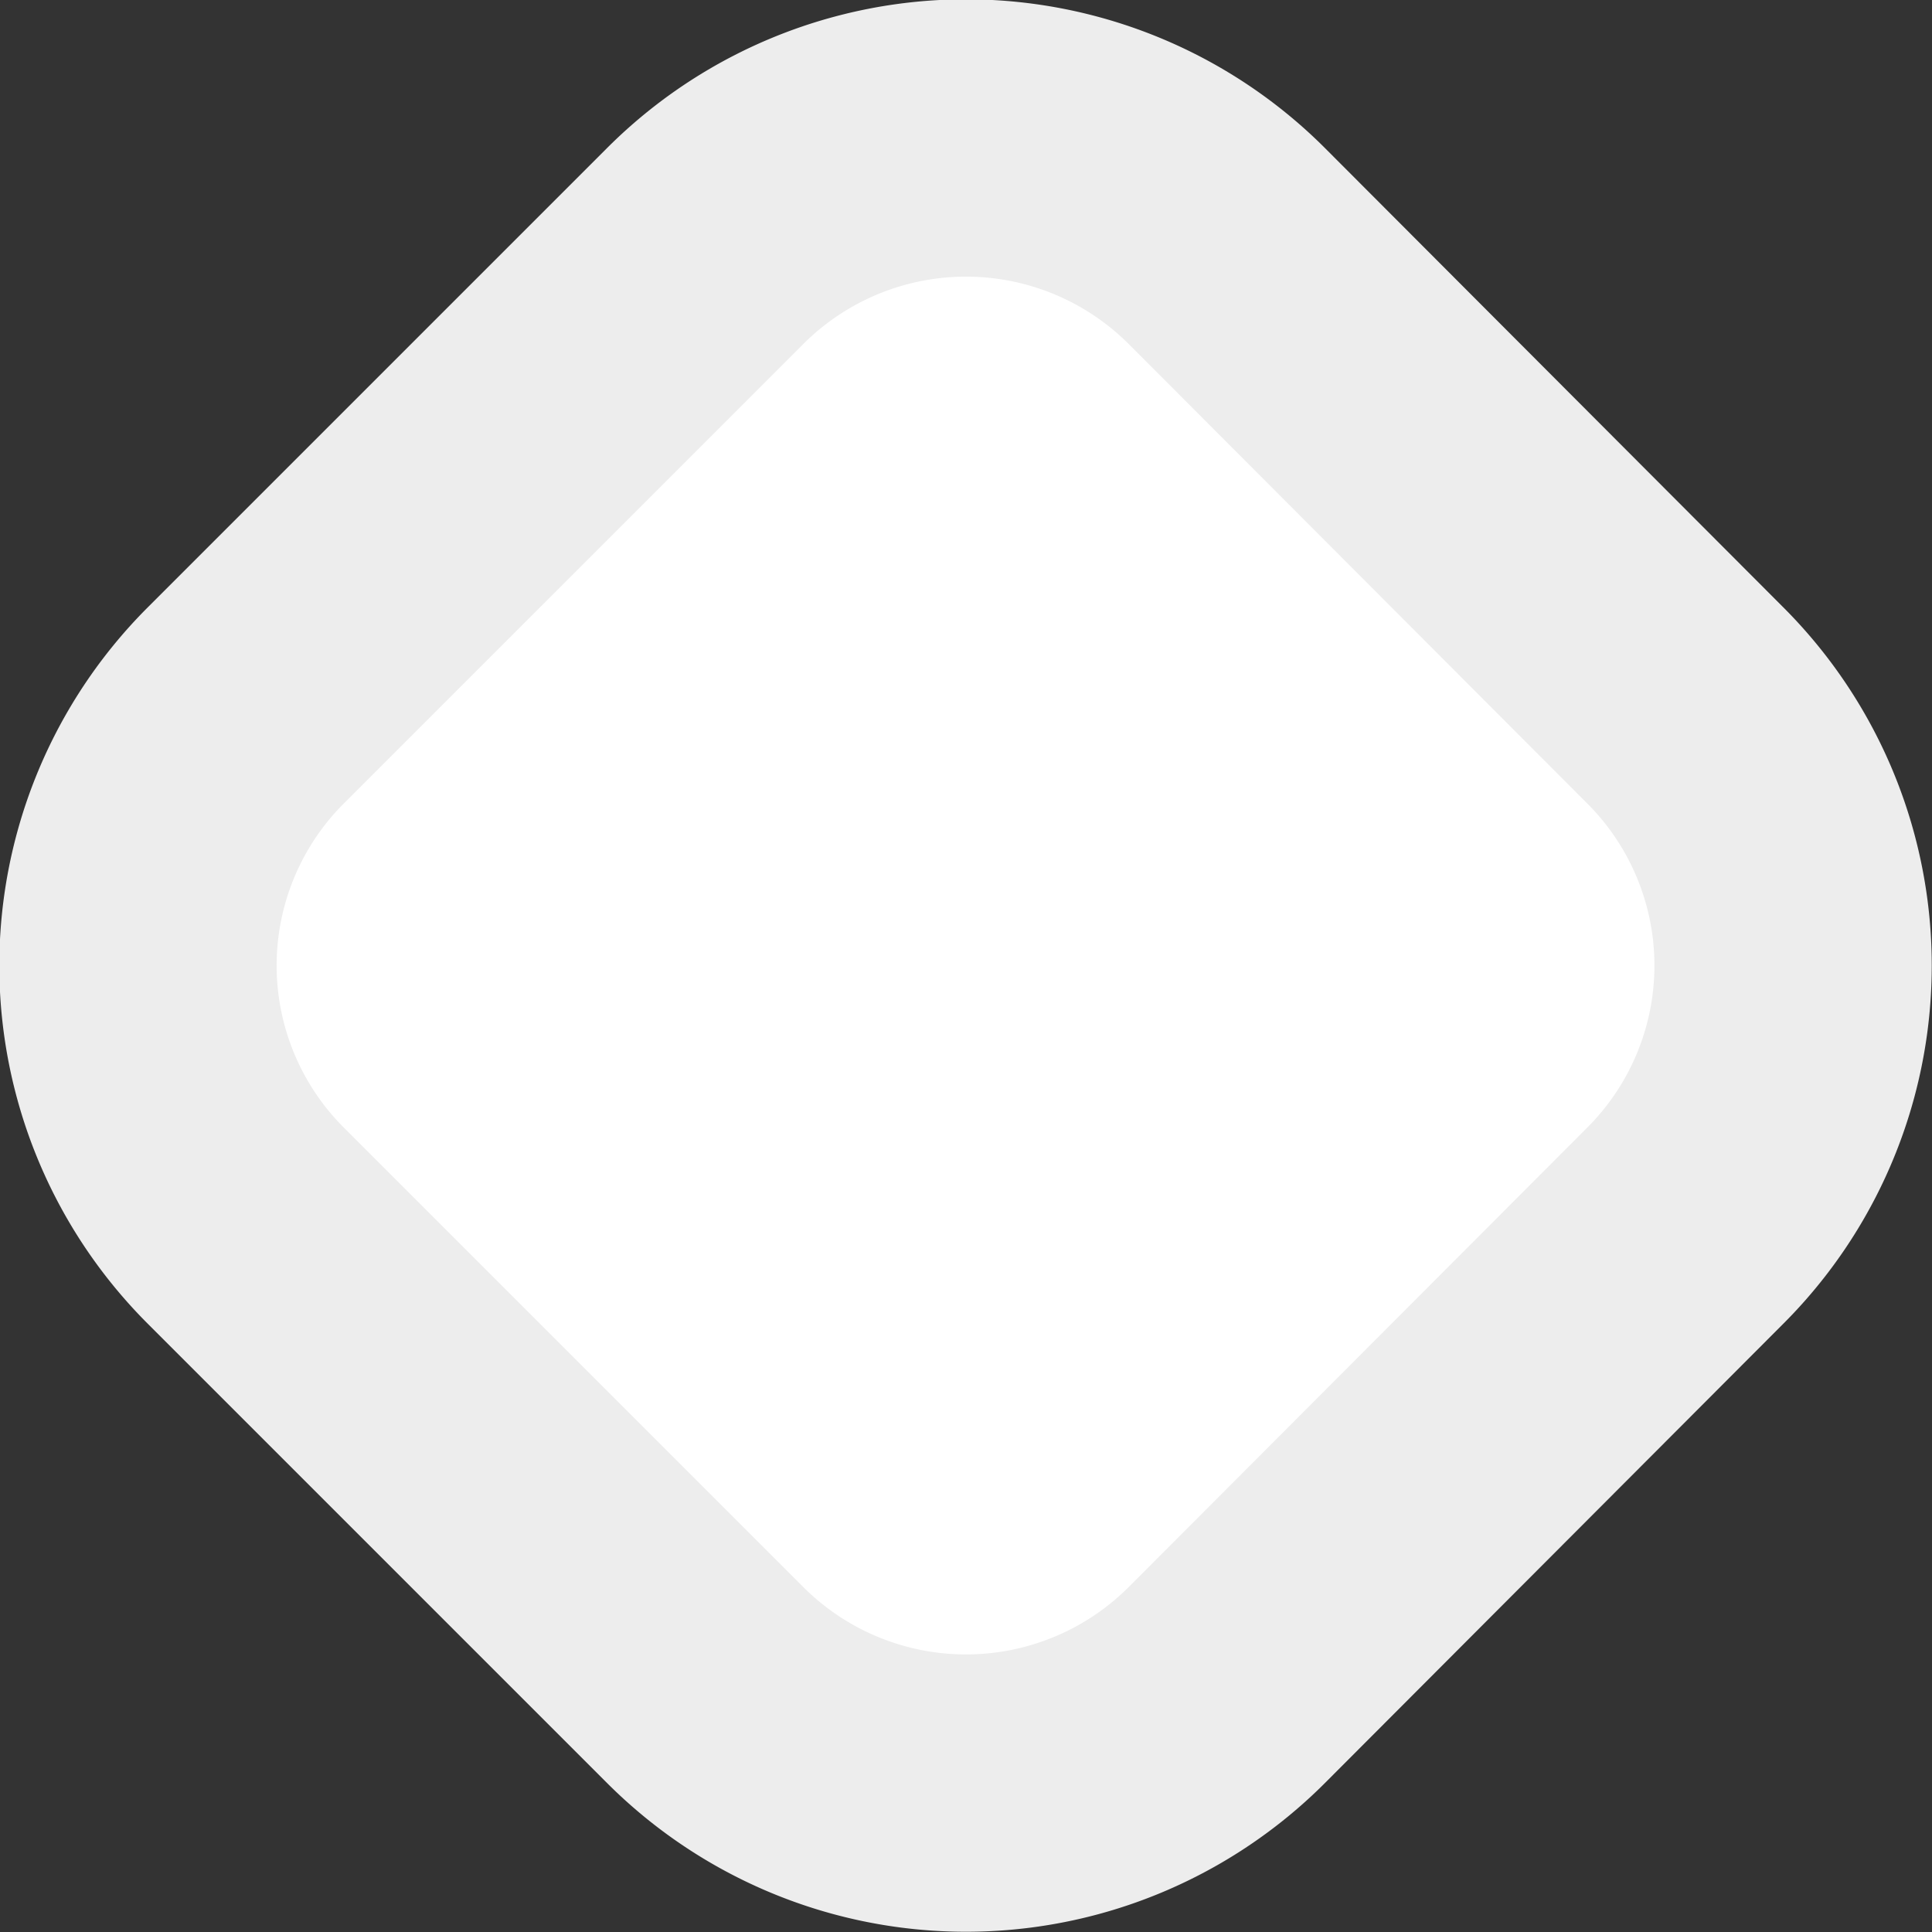
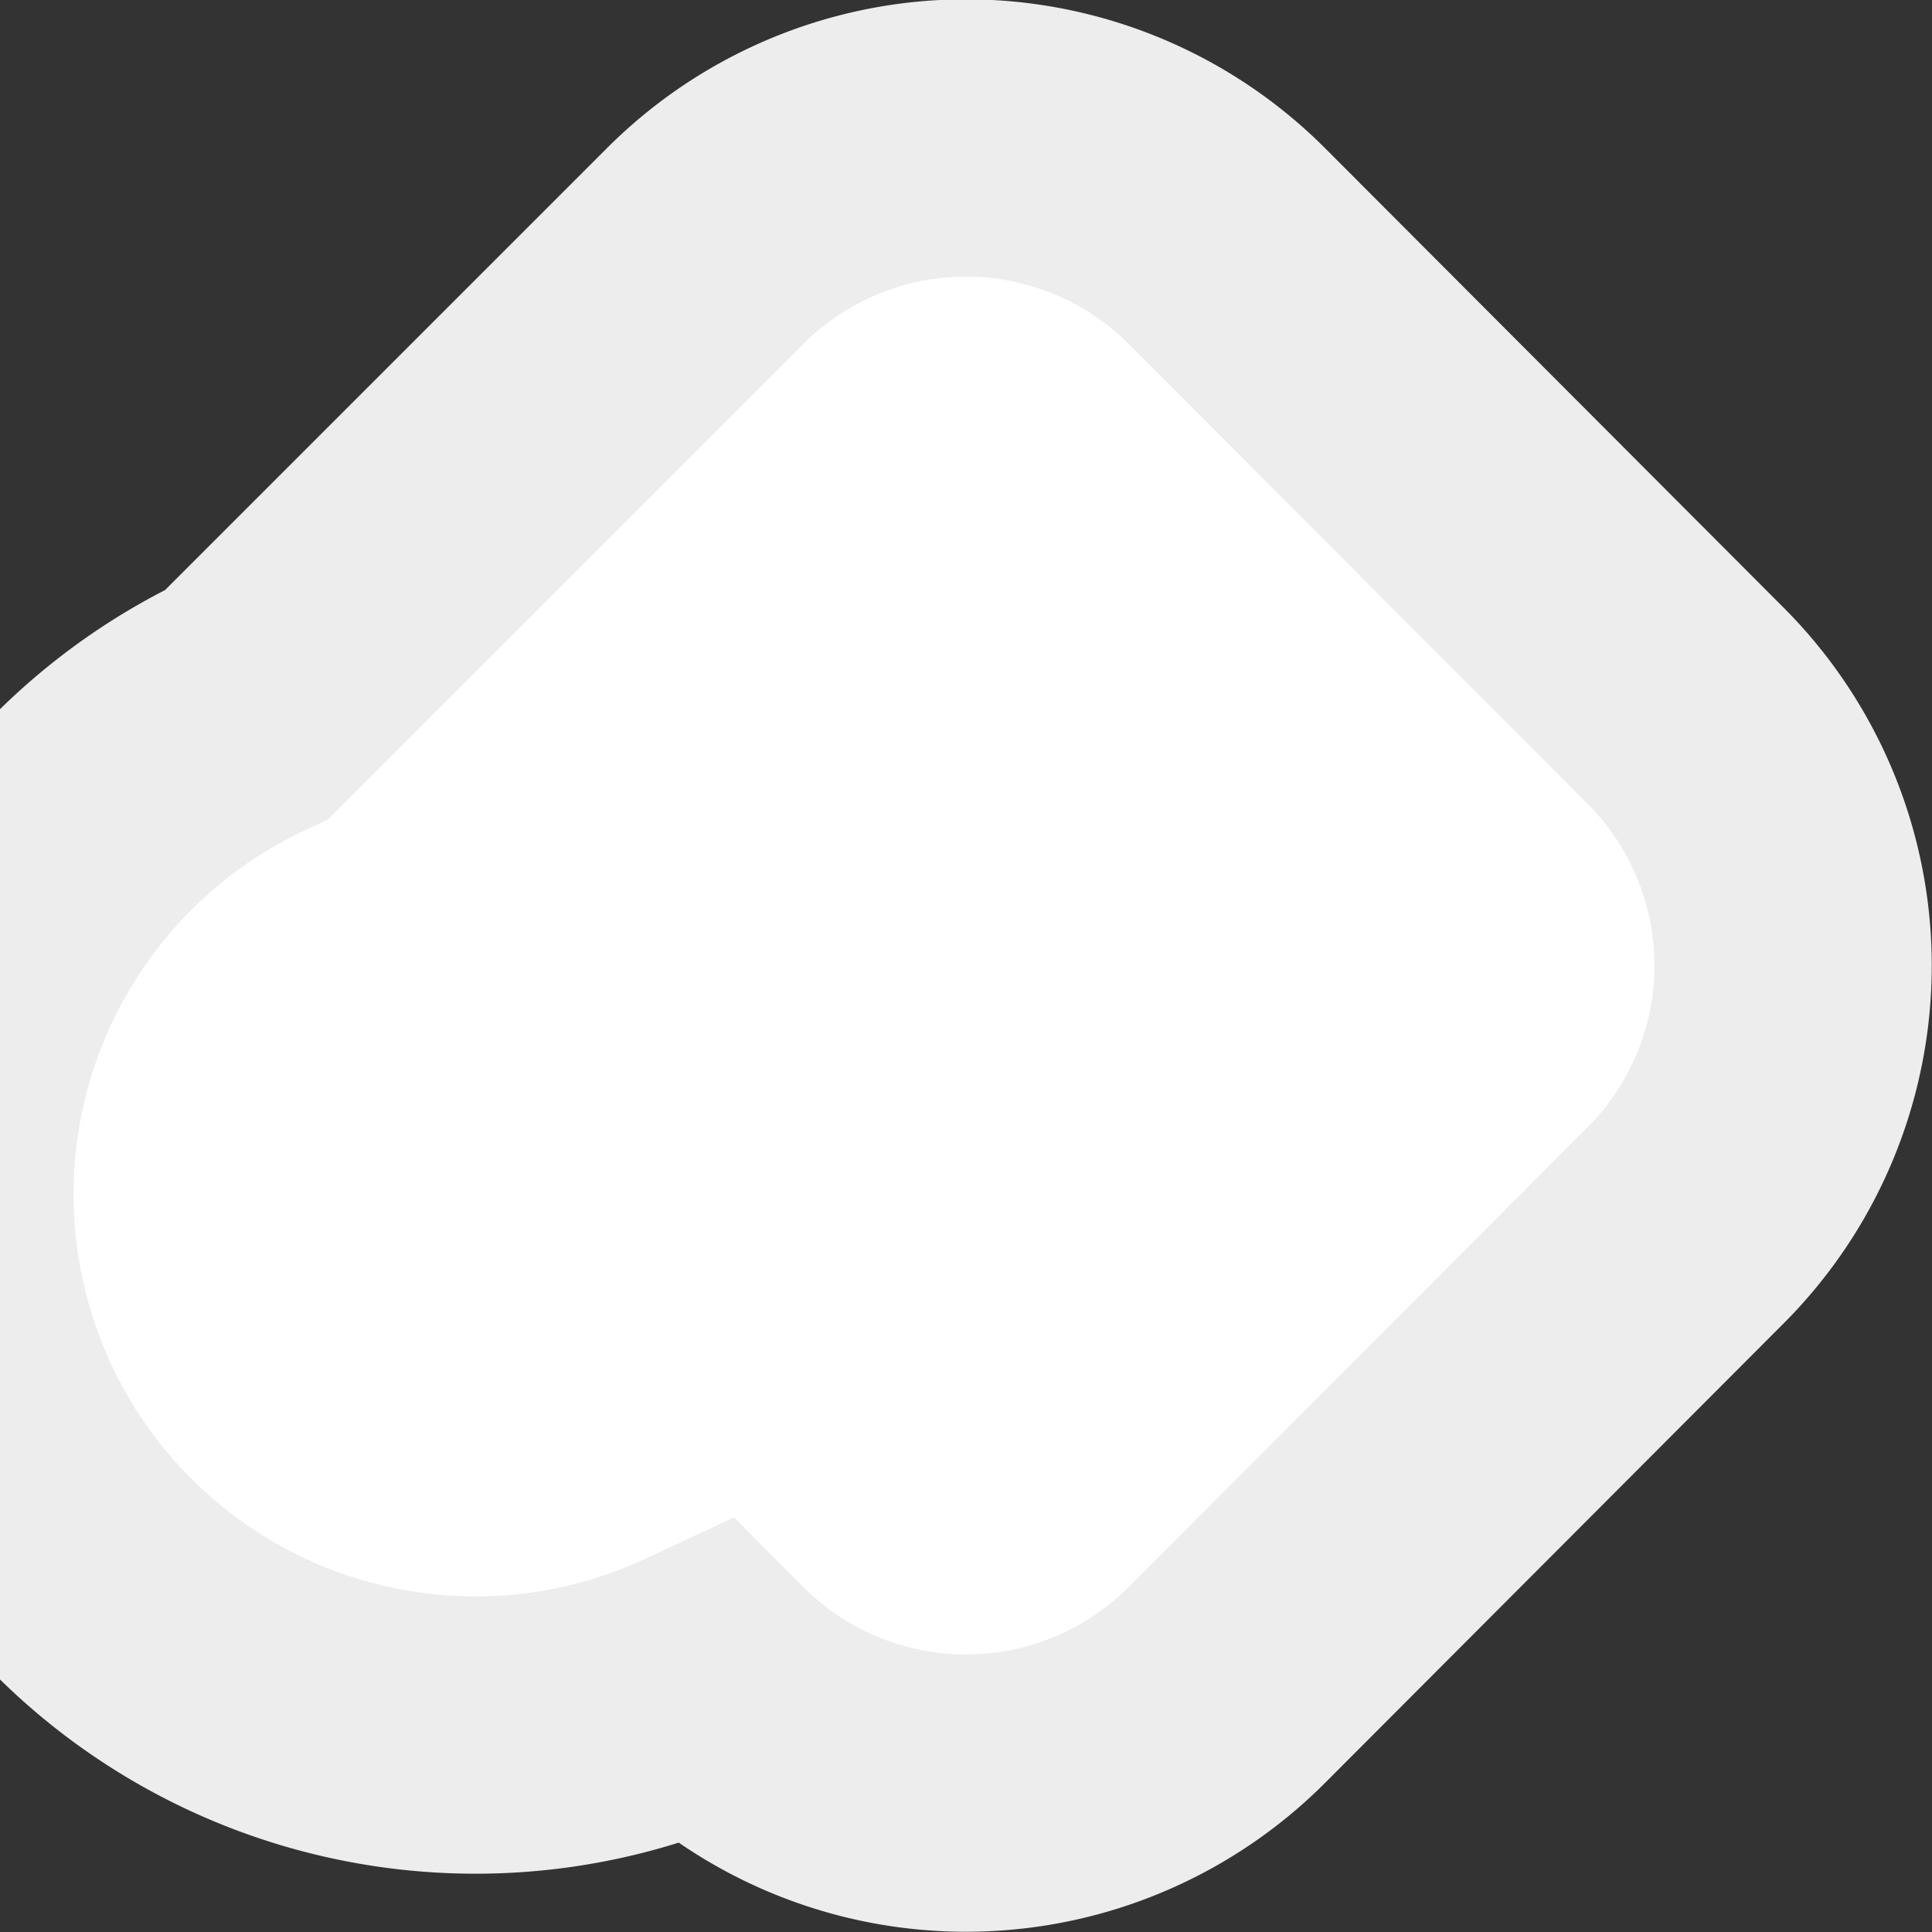
<svg xmlns="http://www.w3.org/2000/svg" width="20.9" height="20.9" viewBox="0 0 20.9 20.9">
  <rect x="0" y="0" width="20.9" height="20.9" fill="#333333" stroke="none" />
  <defs>
    <style>
      .cls-1 {
        fill: #fff;
        stroke: #ededed;
        stroke-width: 3px;
        fill-rule: evenodd;
      }
    </style>
  </defs>
-   <path id="Rectangle" class="cls-1" d="M1692.83,1023.78l4.95-4.95a3.99,3.99,0,0,1,5.66,0l4.94,4.95a3.978,3.978,0,0,1,0,5.65l-4.94,4.95a3.99,3.99,0,0,1-5.66,0l-4.95-4.95A3.978,3.978,0,0,1,1692.83,1023.78Z" transform="translate(-1690.16 -1016.16)" />
+   <path id="Rectangle" class="cls-1" d="M1692.83,1023.78l4.95-4.95a3.99,3.99,0,0,1,5.66,0l4.94,4.95a3.978,3.978,0,0,1,0,5.65l-4.94,4.95a3.99,3.99,0,0,1-5.66,0A3.978,3.978,0,0,1,1692.83,1023.78Z" transform="translate(-1690.16 -1016.16)" />
</svg>